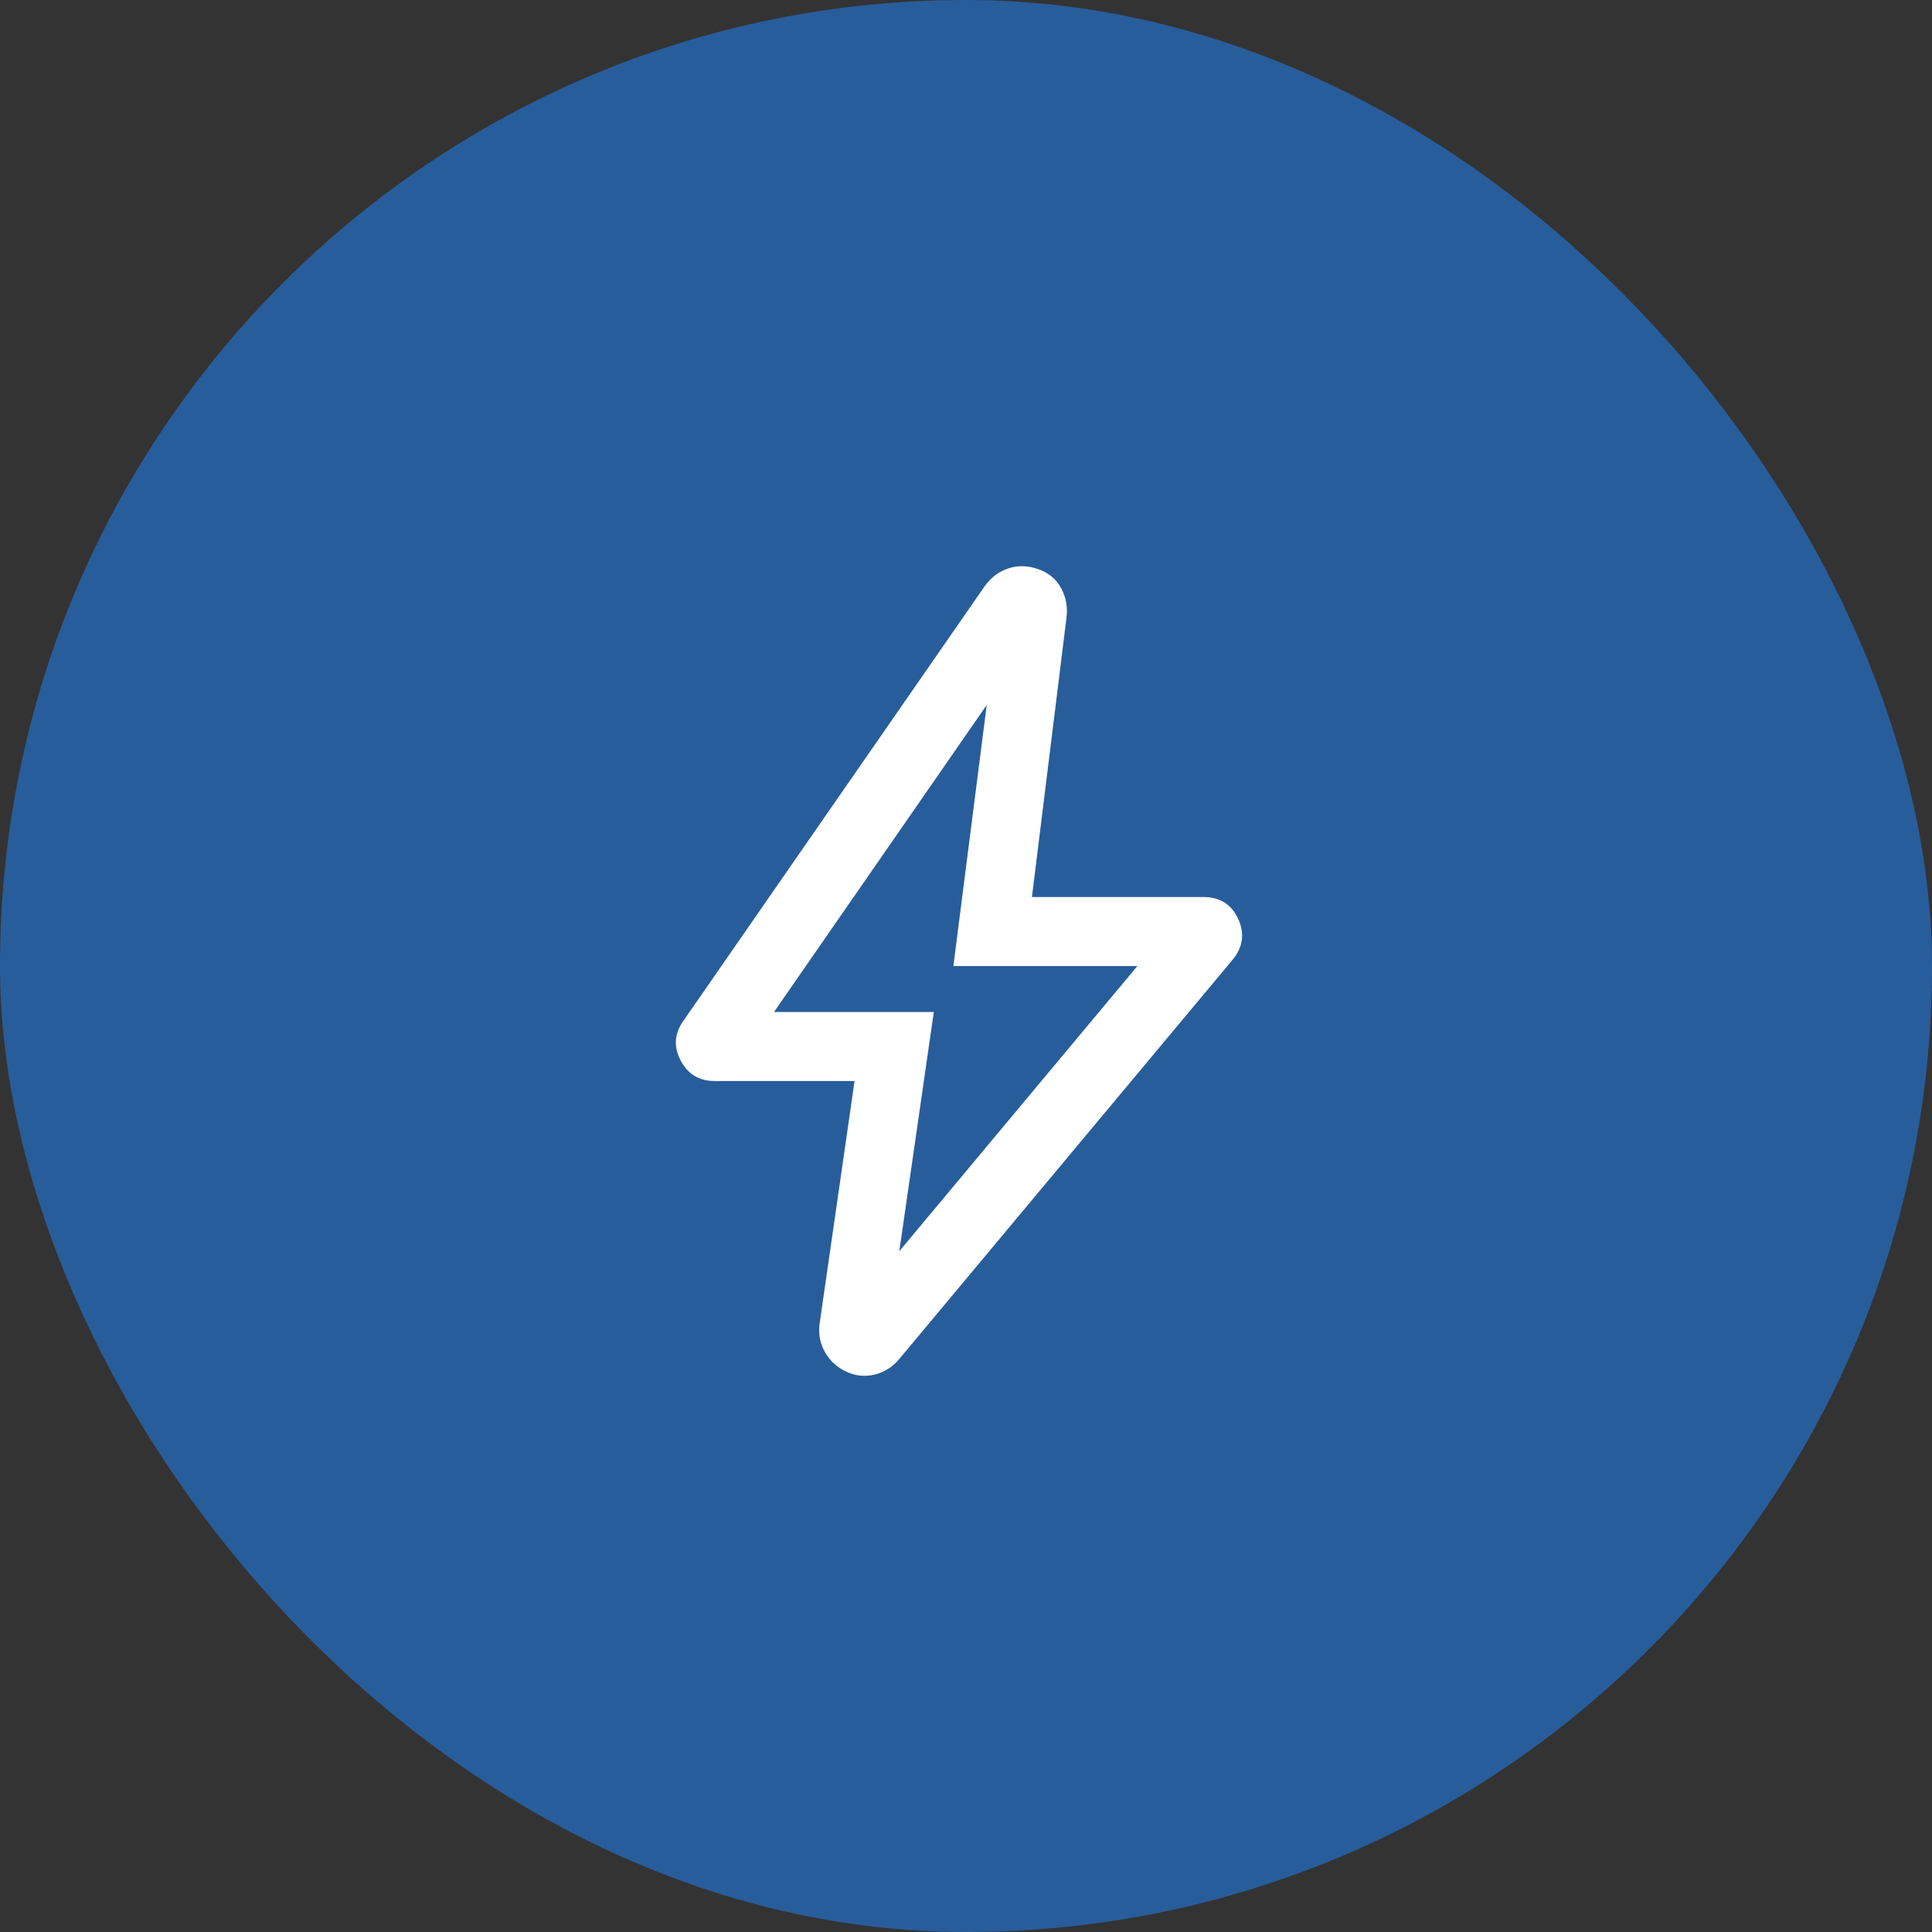
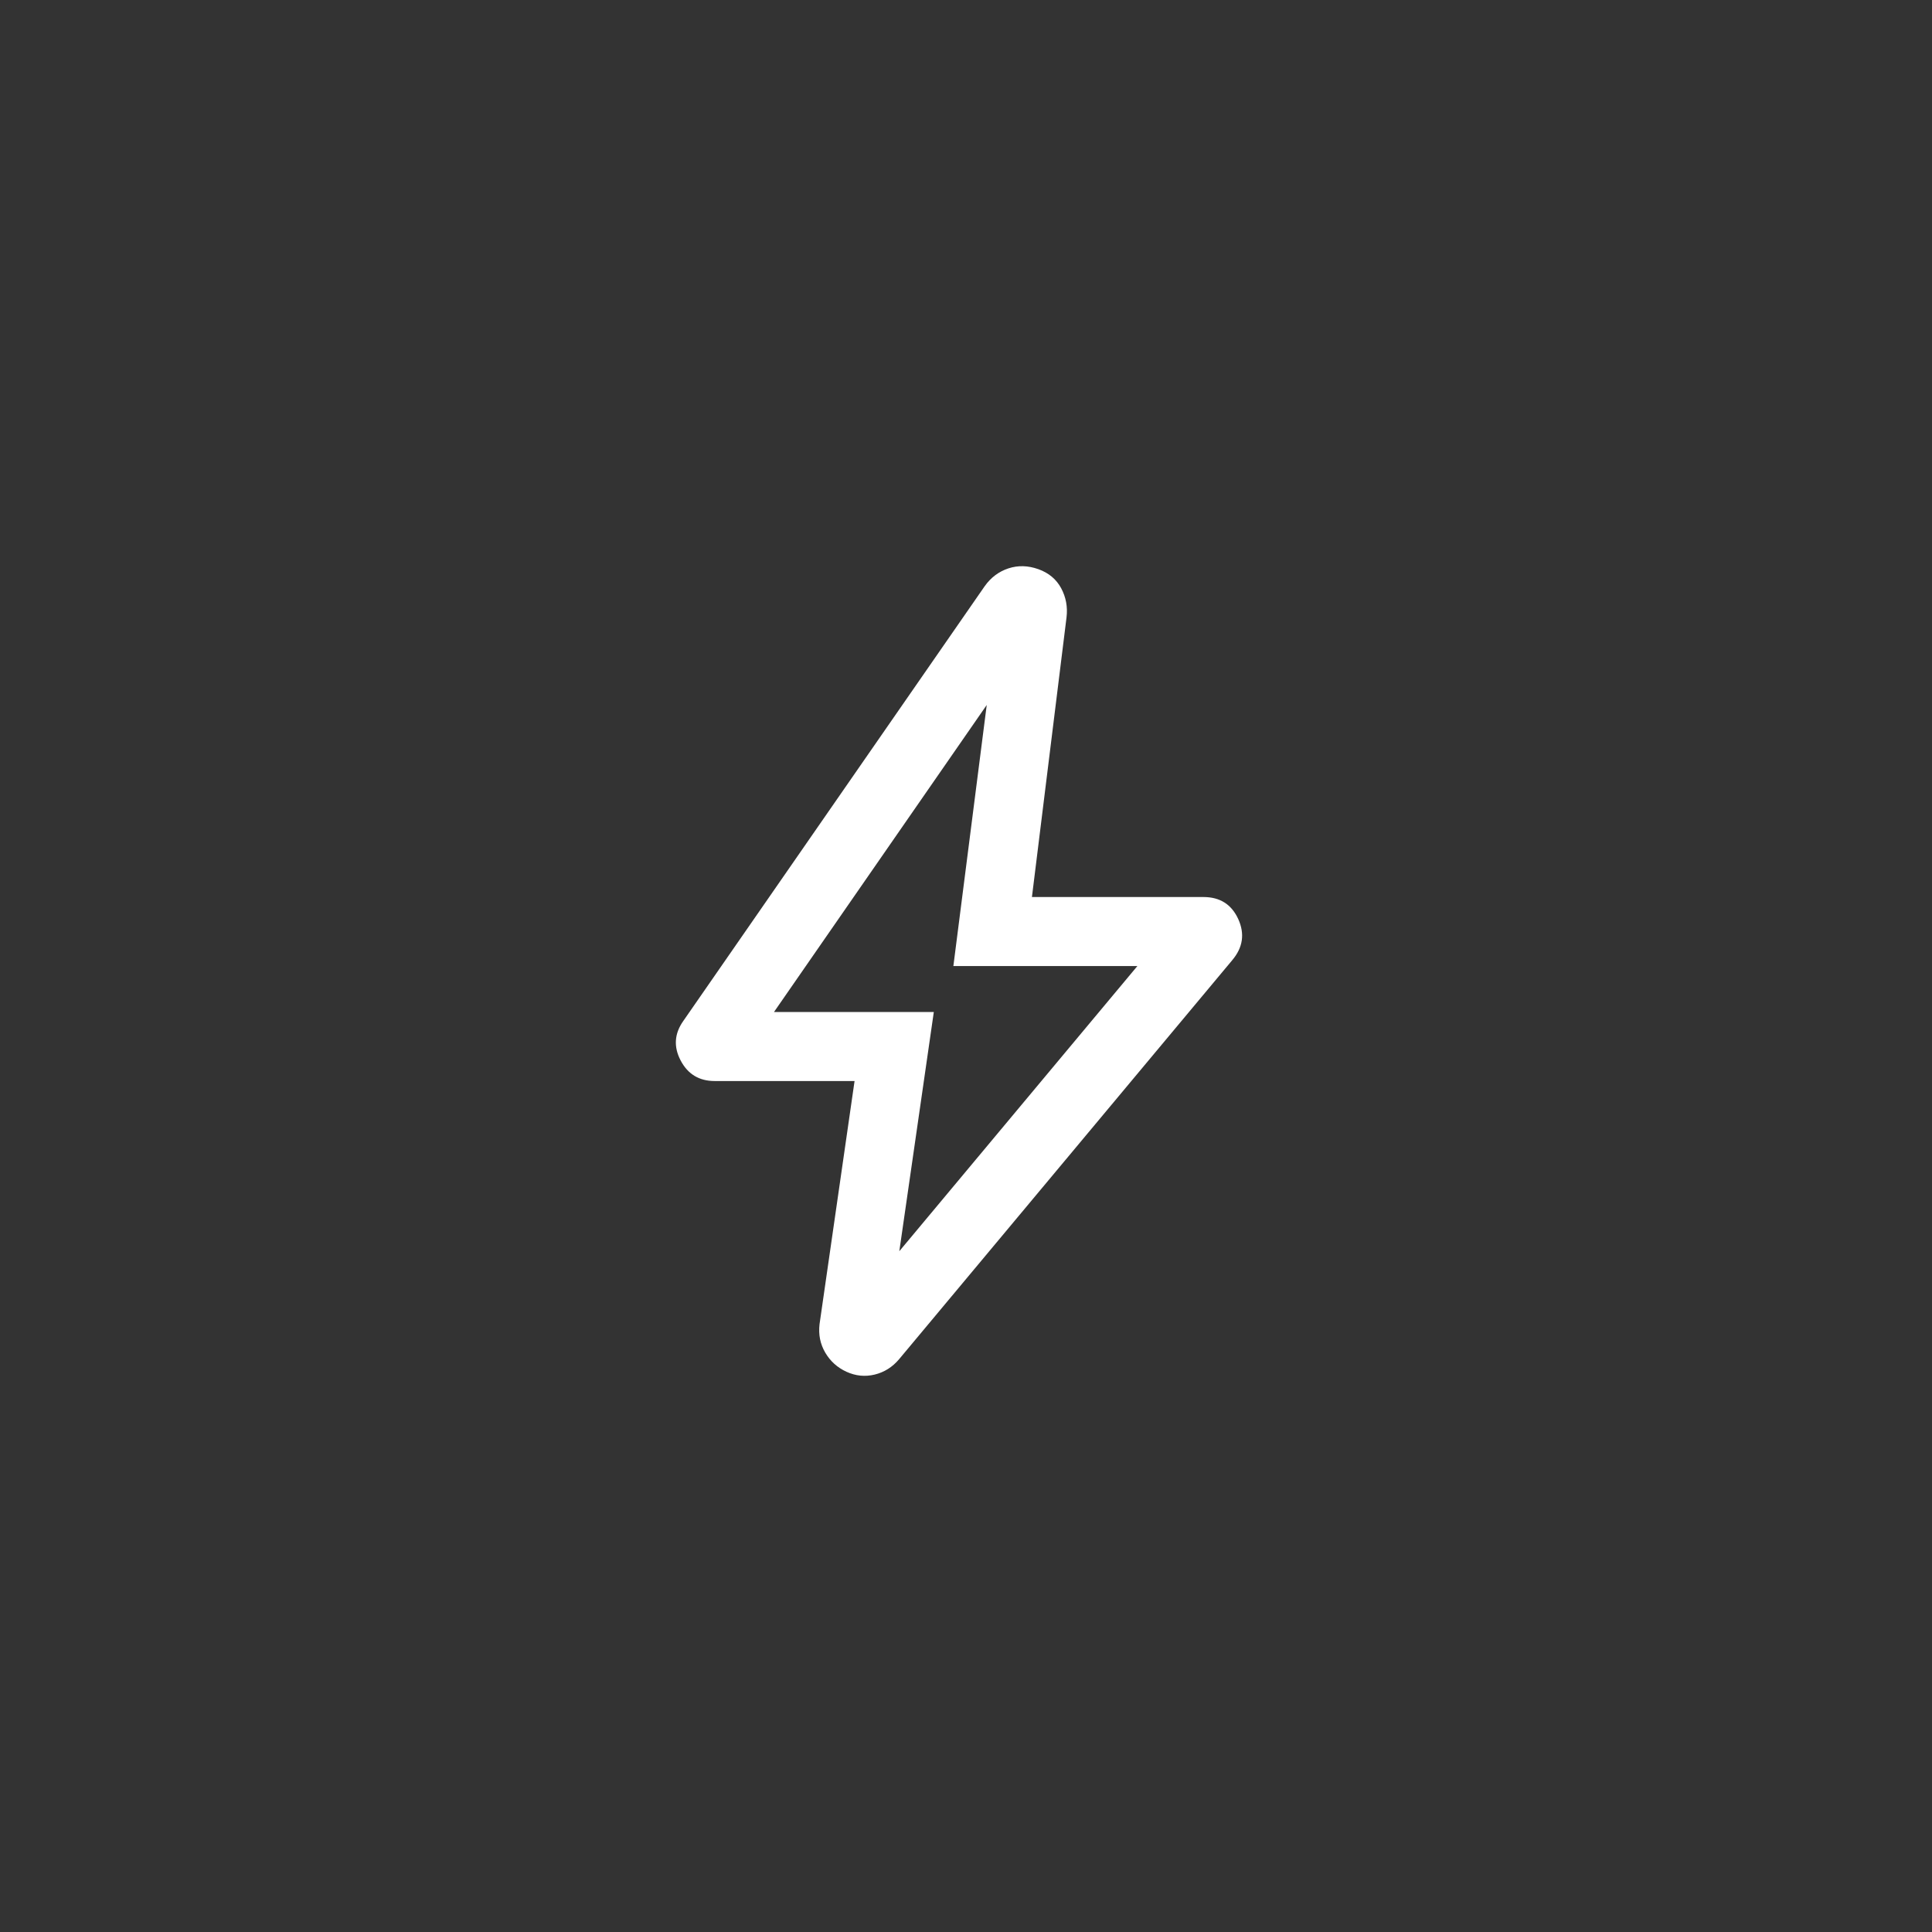
<svg xmlns="http://www.w3.org/2000/svg" width="56" height="56" viewBox="0 0 56 56" fill="none">
  <rect x="0" y="0" width="56" height="56" fill="#333333" stroke="none" />
-   <rect width="56" height="56" rx="28" fill="#285D9B" />
  <mask id="mask0_528_17838" style="mask-type:alpha" maskUnits="userSpaceOnUse" x="12" y="12" width="32" height="32">
    <rect x="12" y="12" width="32" height="32" fill="#D9D9D9" />
  </mask>
  <g mask="url(#mask0_528_17838)">
    <path d="M26.067 36.267L32.968 28.001H27.634L28.601 20.434L22.434 29.334H27.067L26.067 36.267ZM24.77 31.334H20.714C20.266 31.334 19.938 31.136 19.729 30.739C19.521 30.343 19.546 29.96 19.806 29.593L28.542 16.991C28.721 16.739 28.95 16.567 29.229 16.475C29.508 16.383 29.797 16.391 30.098 16.498C30.399 16.606 30.619 16.79 30.759 17.051C30.898 17.311 30.95 17.592 30.914 17.893L29.911 26.001H34.885C35.361 26.001 35.696 26.214 35.891 26.639C36.085 27.065 36.028 27.461 35.719 27.829L26.06 39.398C25.867 39.627 25.631 39.775 25.352 39.843C25.073 39.91 24.802 39.883 24.537 39.762C24.272 39.641 24.066 39.455 23.92 39.206C23.774 38.956 23.719 38.681 23.755 38.38L24.77 31.334Z" fill="white" />
  </g>
</svg>